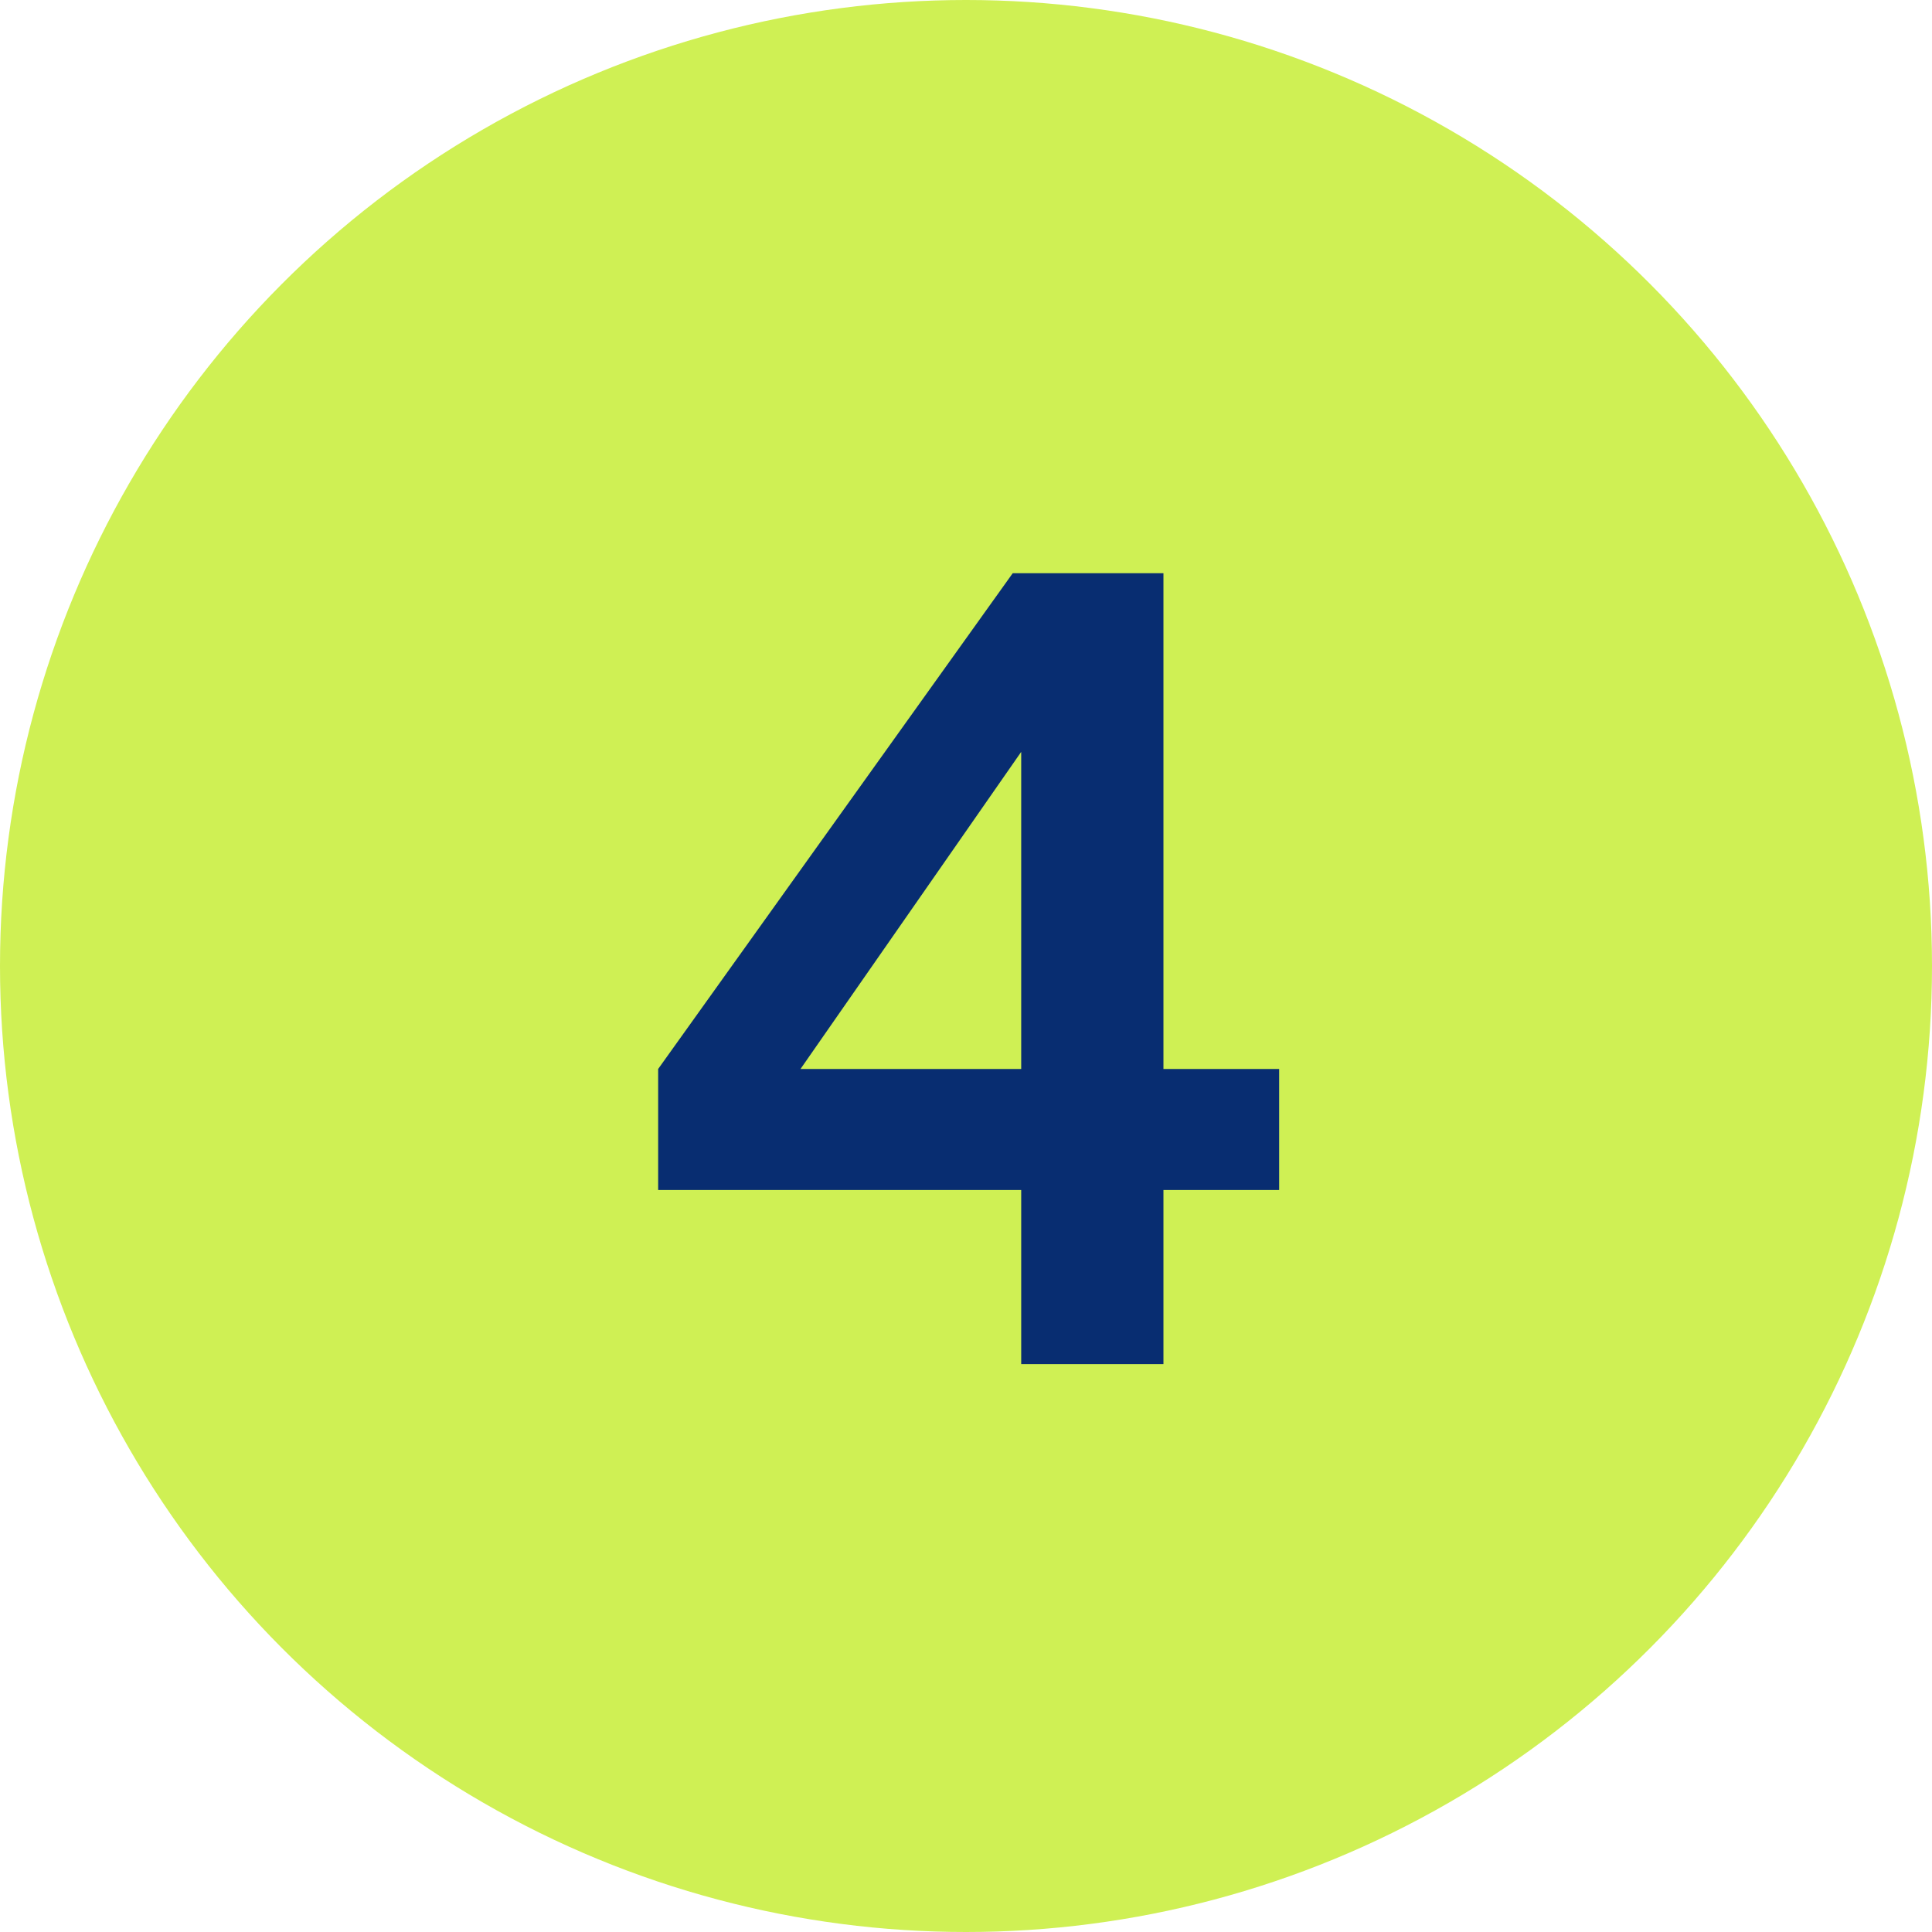
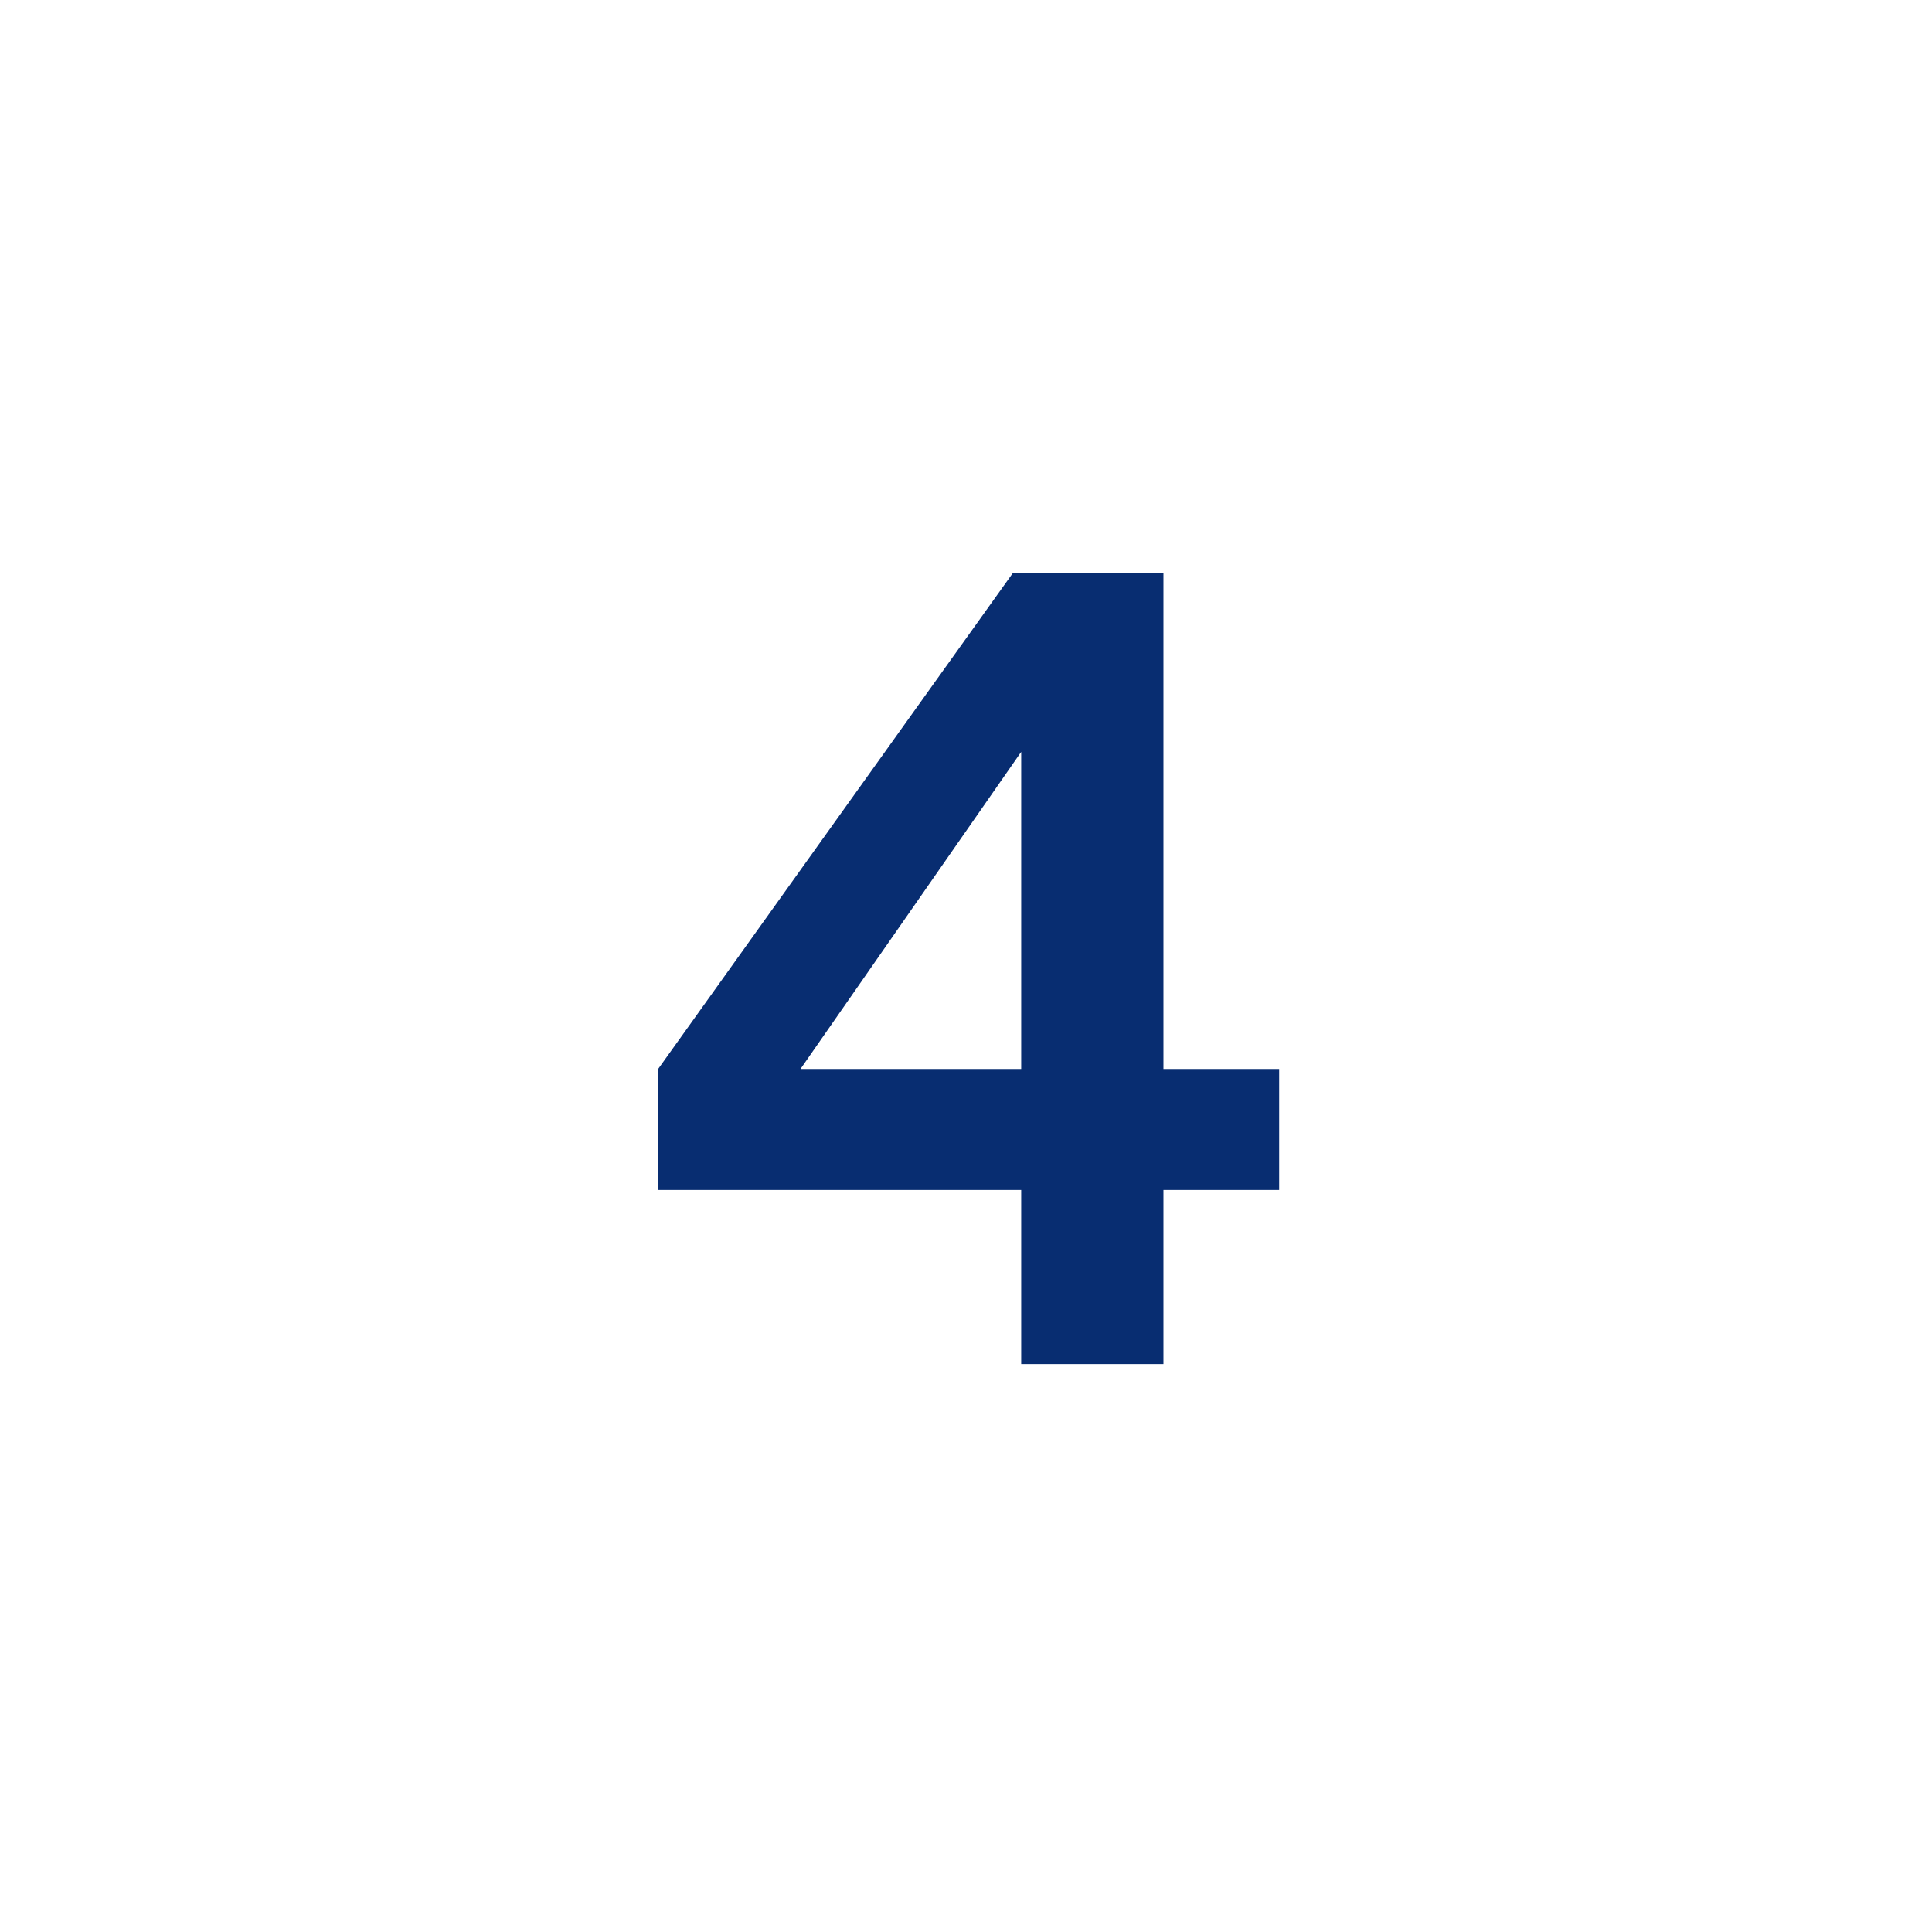
<svg xmlns="http://www.w3.org/2000/svg" width="91" height="91" viewBox="0 0 91 91" fill="none">
-   <circle cx="45.5" cy="45.5" r="45.5" fill="#CFF054" />
-   <path d="M48.1 64.25V56.05H31V50.35L47.7 27H54.8V50.35H60.25V56.05H54.8V64.25H48.1ZM36 52.8L34.8 50.35H48.1V32.35L49.85 32.9L36 52.8Z" fill="#082D71" />
+   <path d="M48.1 64.25V56.05H31V50.35L47.7 27H54.8V50.35H60.25V56.05H54.8V64.25H48.1M36 52.8L34.8 50.35H48.1V32.35L49.85 32.9L36 52.8Z" fill="#082D71" />
</svg>